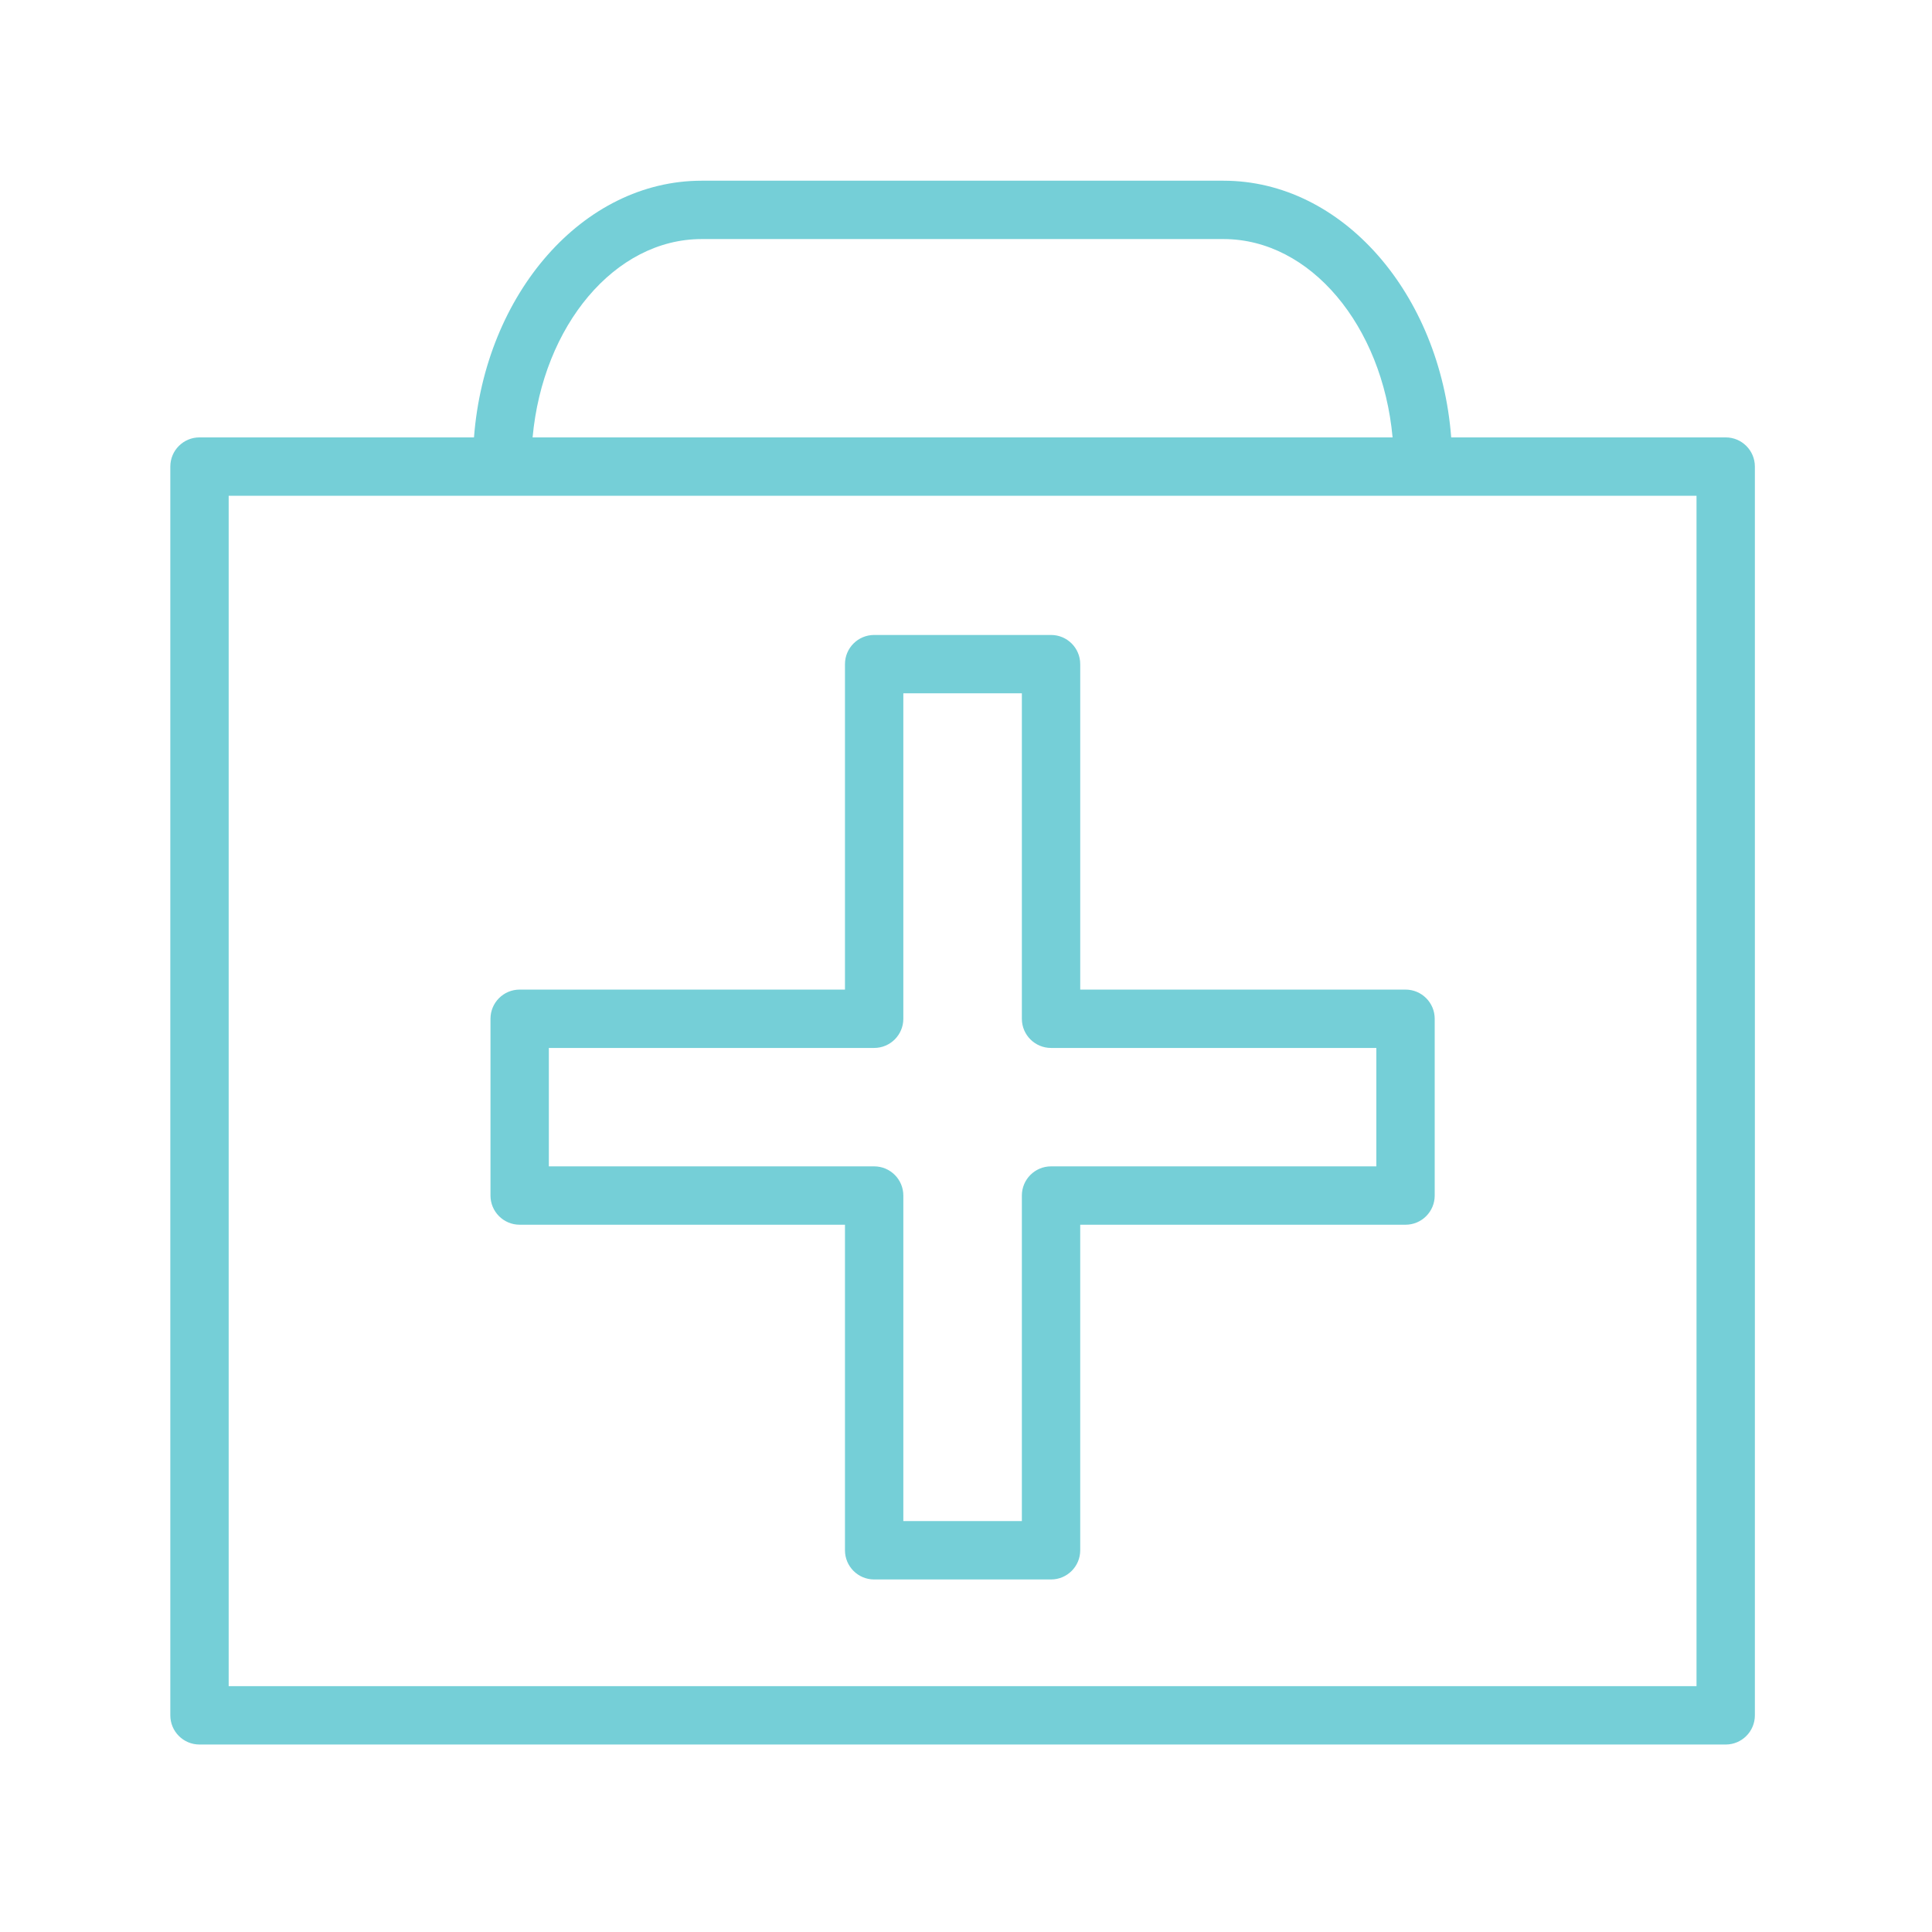
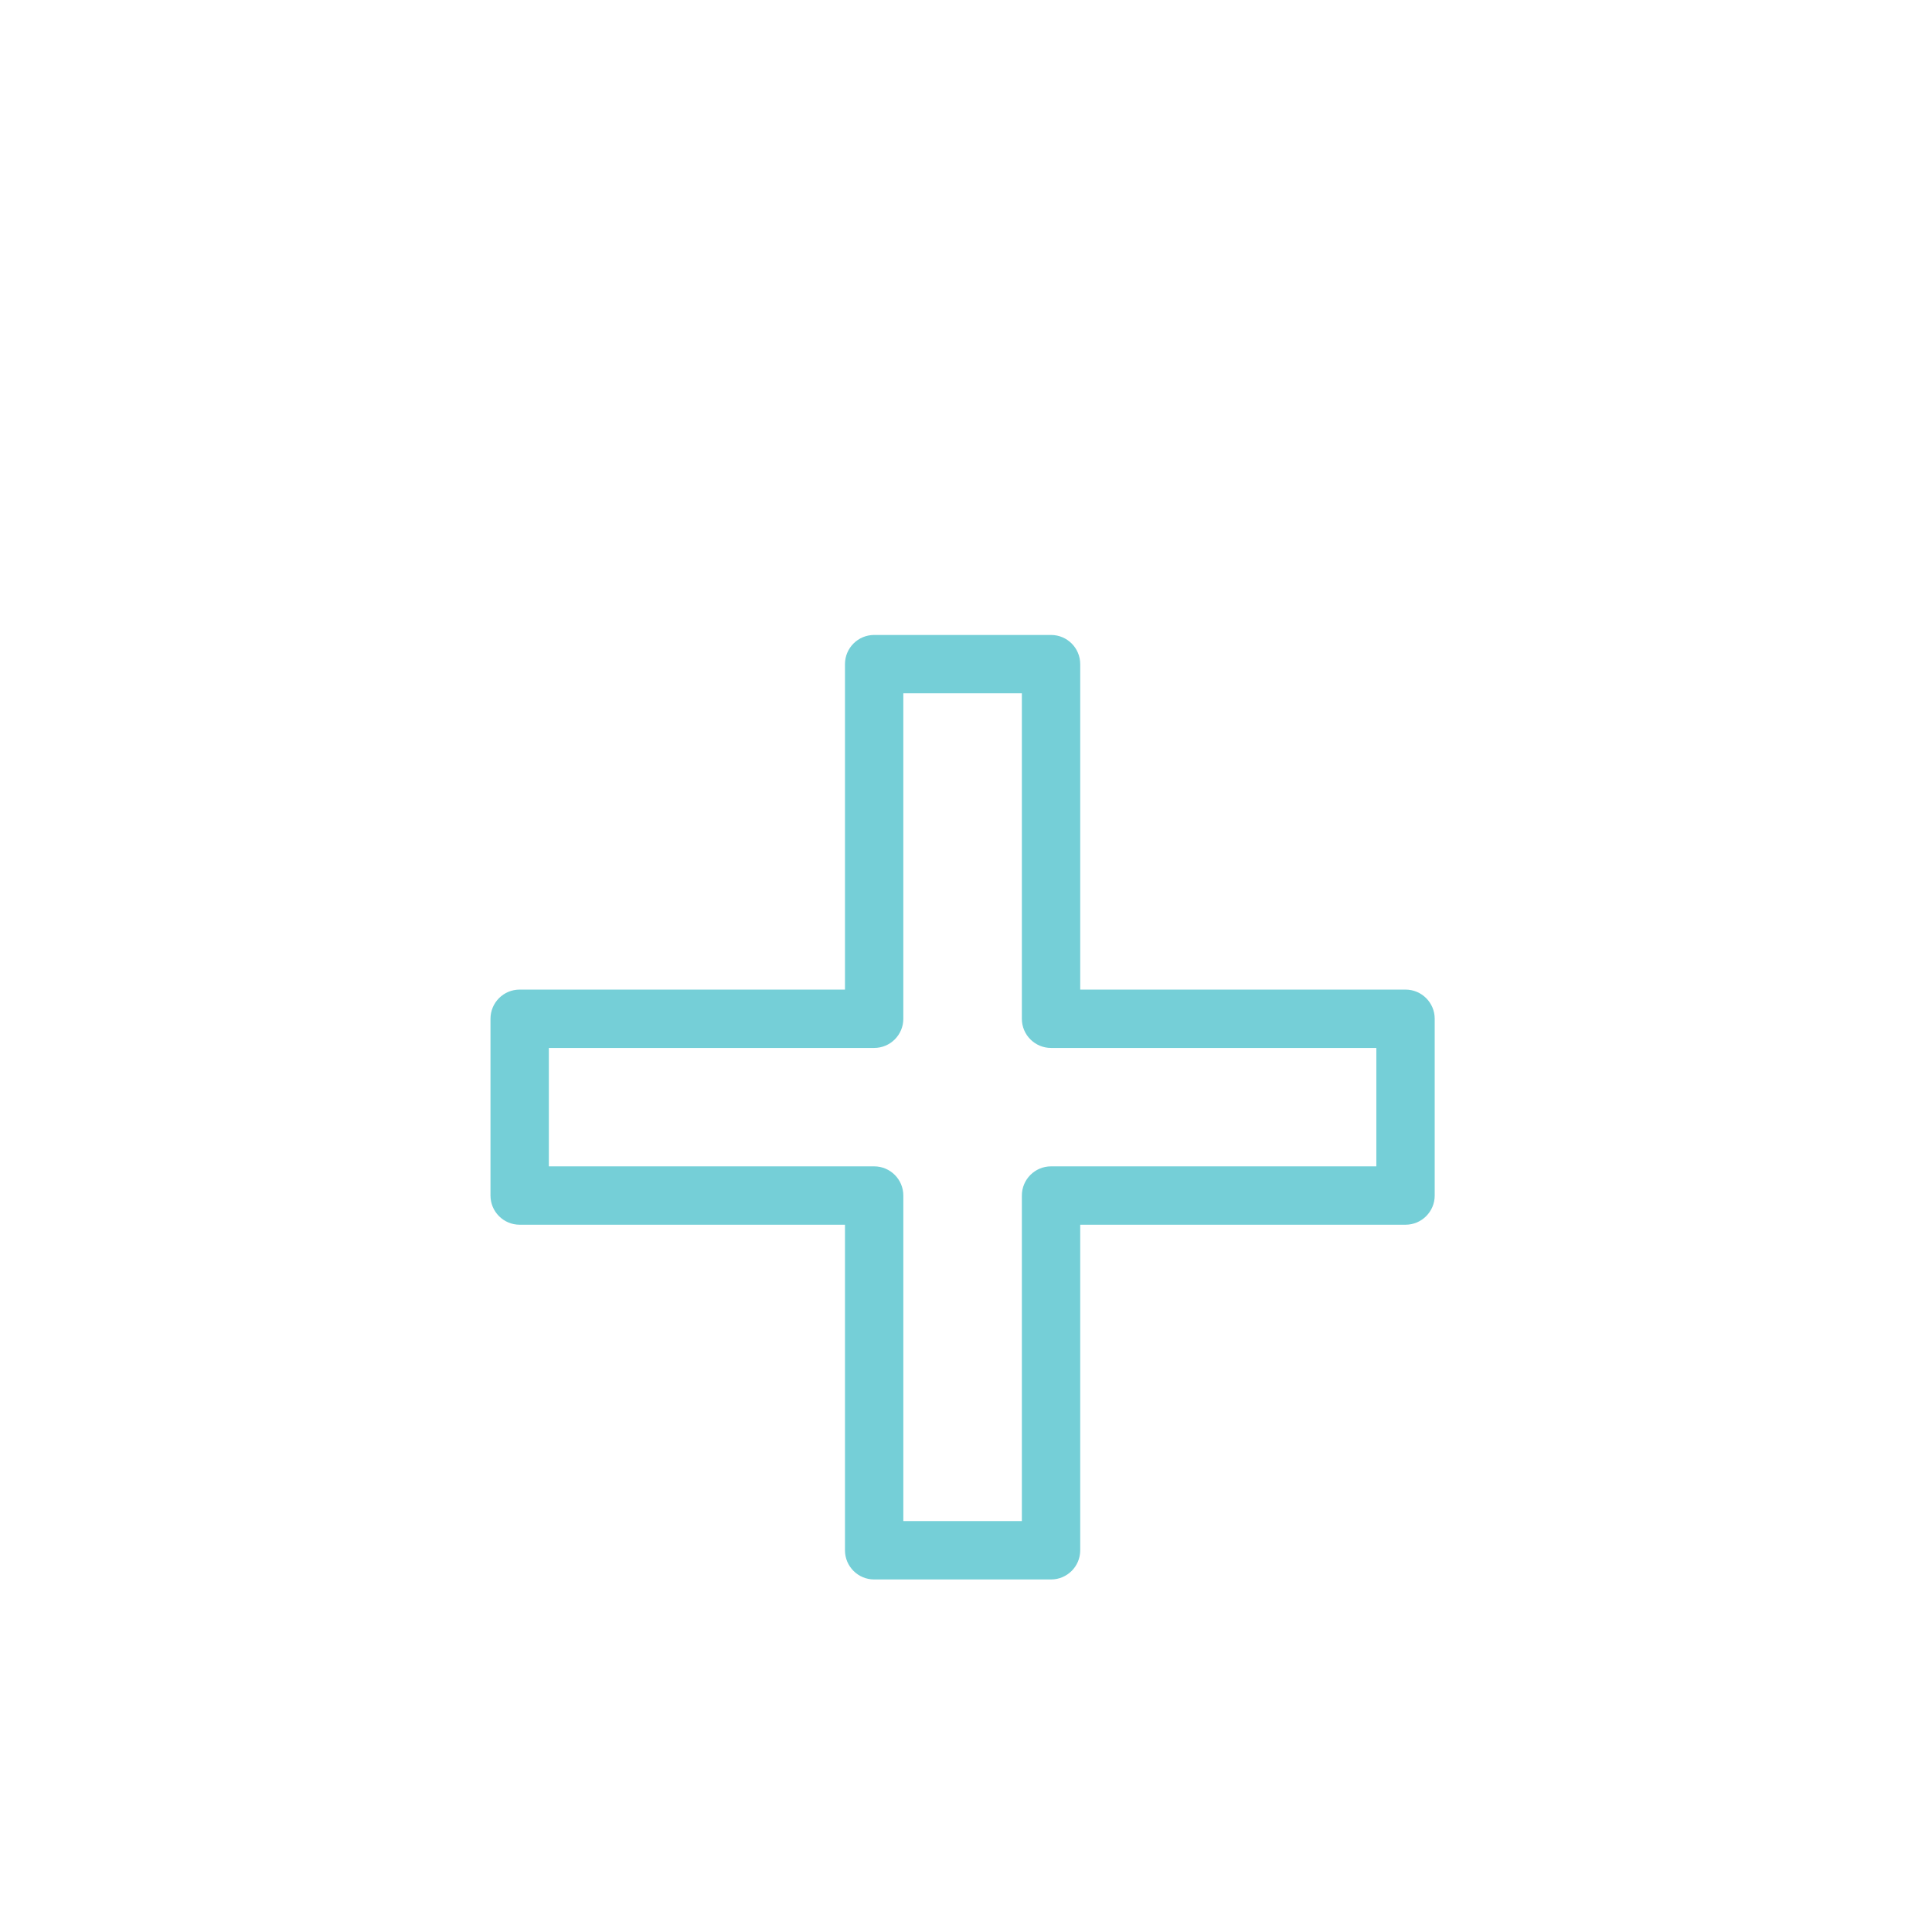
<svg xmlns="http://www.w3.org/2000/svg" xmlns:ns1="http://sodipodi.sourceforge.net/DTD/sodipodi-0.dtd" xmlns:ns2="http://www.inkscape.org/namespaces/inkscape" id="Layer_1" x="0px" y="0px" viewBox="0 0 99.313 99.313" style="enable-background:new 0 0 99.313 99.313;" xml:space="preserve" ns1:docname="Терапия Хай-Мед Ассист.svg" ns2:version="1.1 (c68e22c387, 2021-05-23)">
  <defs id="defs844" />
  <g id="g839" style="fill:#75cfd7;fill-opacity:1">
    <path d="M26.713,62.956h16.722v16.735c0,0.828,0.671,1.5,1.5,1.5h9.093c0.828,0,1.5-0.672,1.5-1.5V62.956H72.25 c0.828,0,1.5-0.672,1.5-1.5v-9.087c0-0.828-0.672-1.5-1.5-1.5H55.528V34.14c0-0.829-0.672-1.5-1.5-1.5h-9.093 c-0.829,0-1.5,0.671-1.5,1.5v16.729H26.713c-0.829,0-1.5,0.672-1.5,1.5v9.087C25.213,62.284,25.884,62.956,26.713,62.956z M28.213,53.869h16.722c0.829,0,1.5-0.672,1.5-1.5V35.64h6.093v16.729c0,0.828,0.672,1.5,1.5,1.5H70.75v6.087H54.028 c-0.828,0-1.5,0.672-1.5,1.5v16.735h-6.093V61.456c0-0.828-0.671-1.5-1.5-1.5H28.213V53.869z" id="path835" style="fill:#75cfd7;fill-opacity:1" />
-     <path d="M88.708,22.484h-14.11c-0.571-7.393-5.601-13.195-11.704-13.195H36.068c-6.103,0-11.133,5.802-11.703,13.195H10.255 c-0.829,0-1.5,0.671-1.5,1.5v64.192c0,0.828,0.671,1.5,1.5,1.5h78.453c0.828,0,1.5-0.672,1.5-1.5V23.984 C90.208,23.156,89.536,22.484,88.708,22.484z M36.068,12.289h26.826c4.472,0,8.165,4.461,8.691,10.195H27.378 C27.903,16.749,31.597,12.289,36.068,12.289z M87.208,86.676H11.755V25.484h75.453V86.676z" id="path837" style="fill:#75cfd7;fill-opacity:1" />
  </g>
</svg>